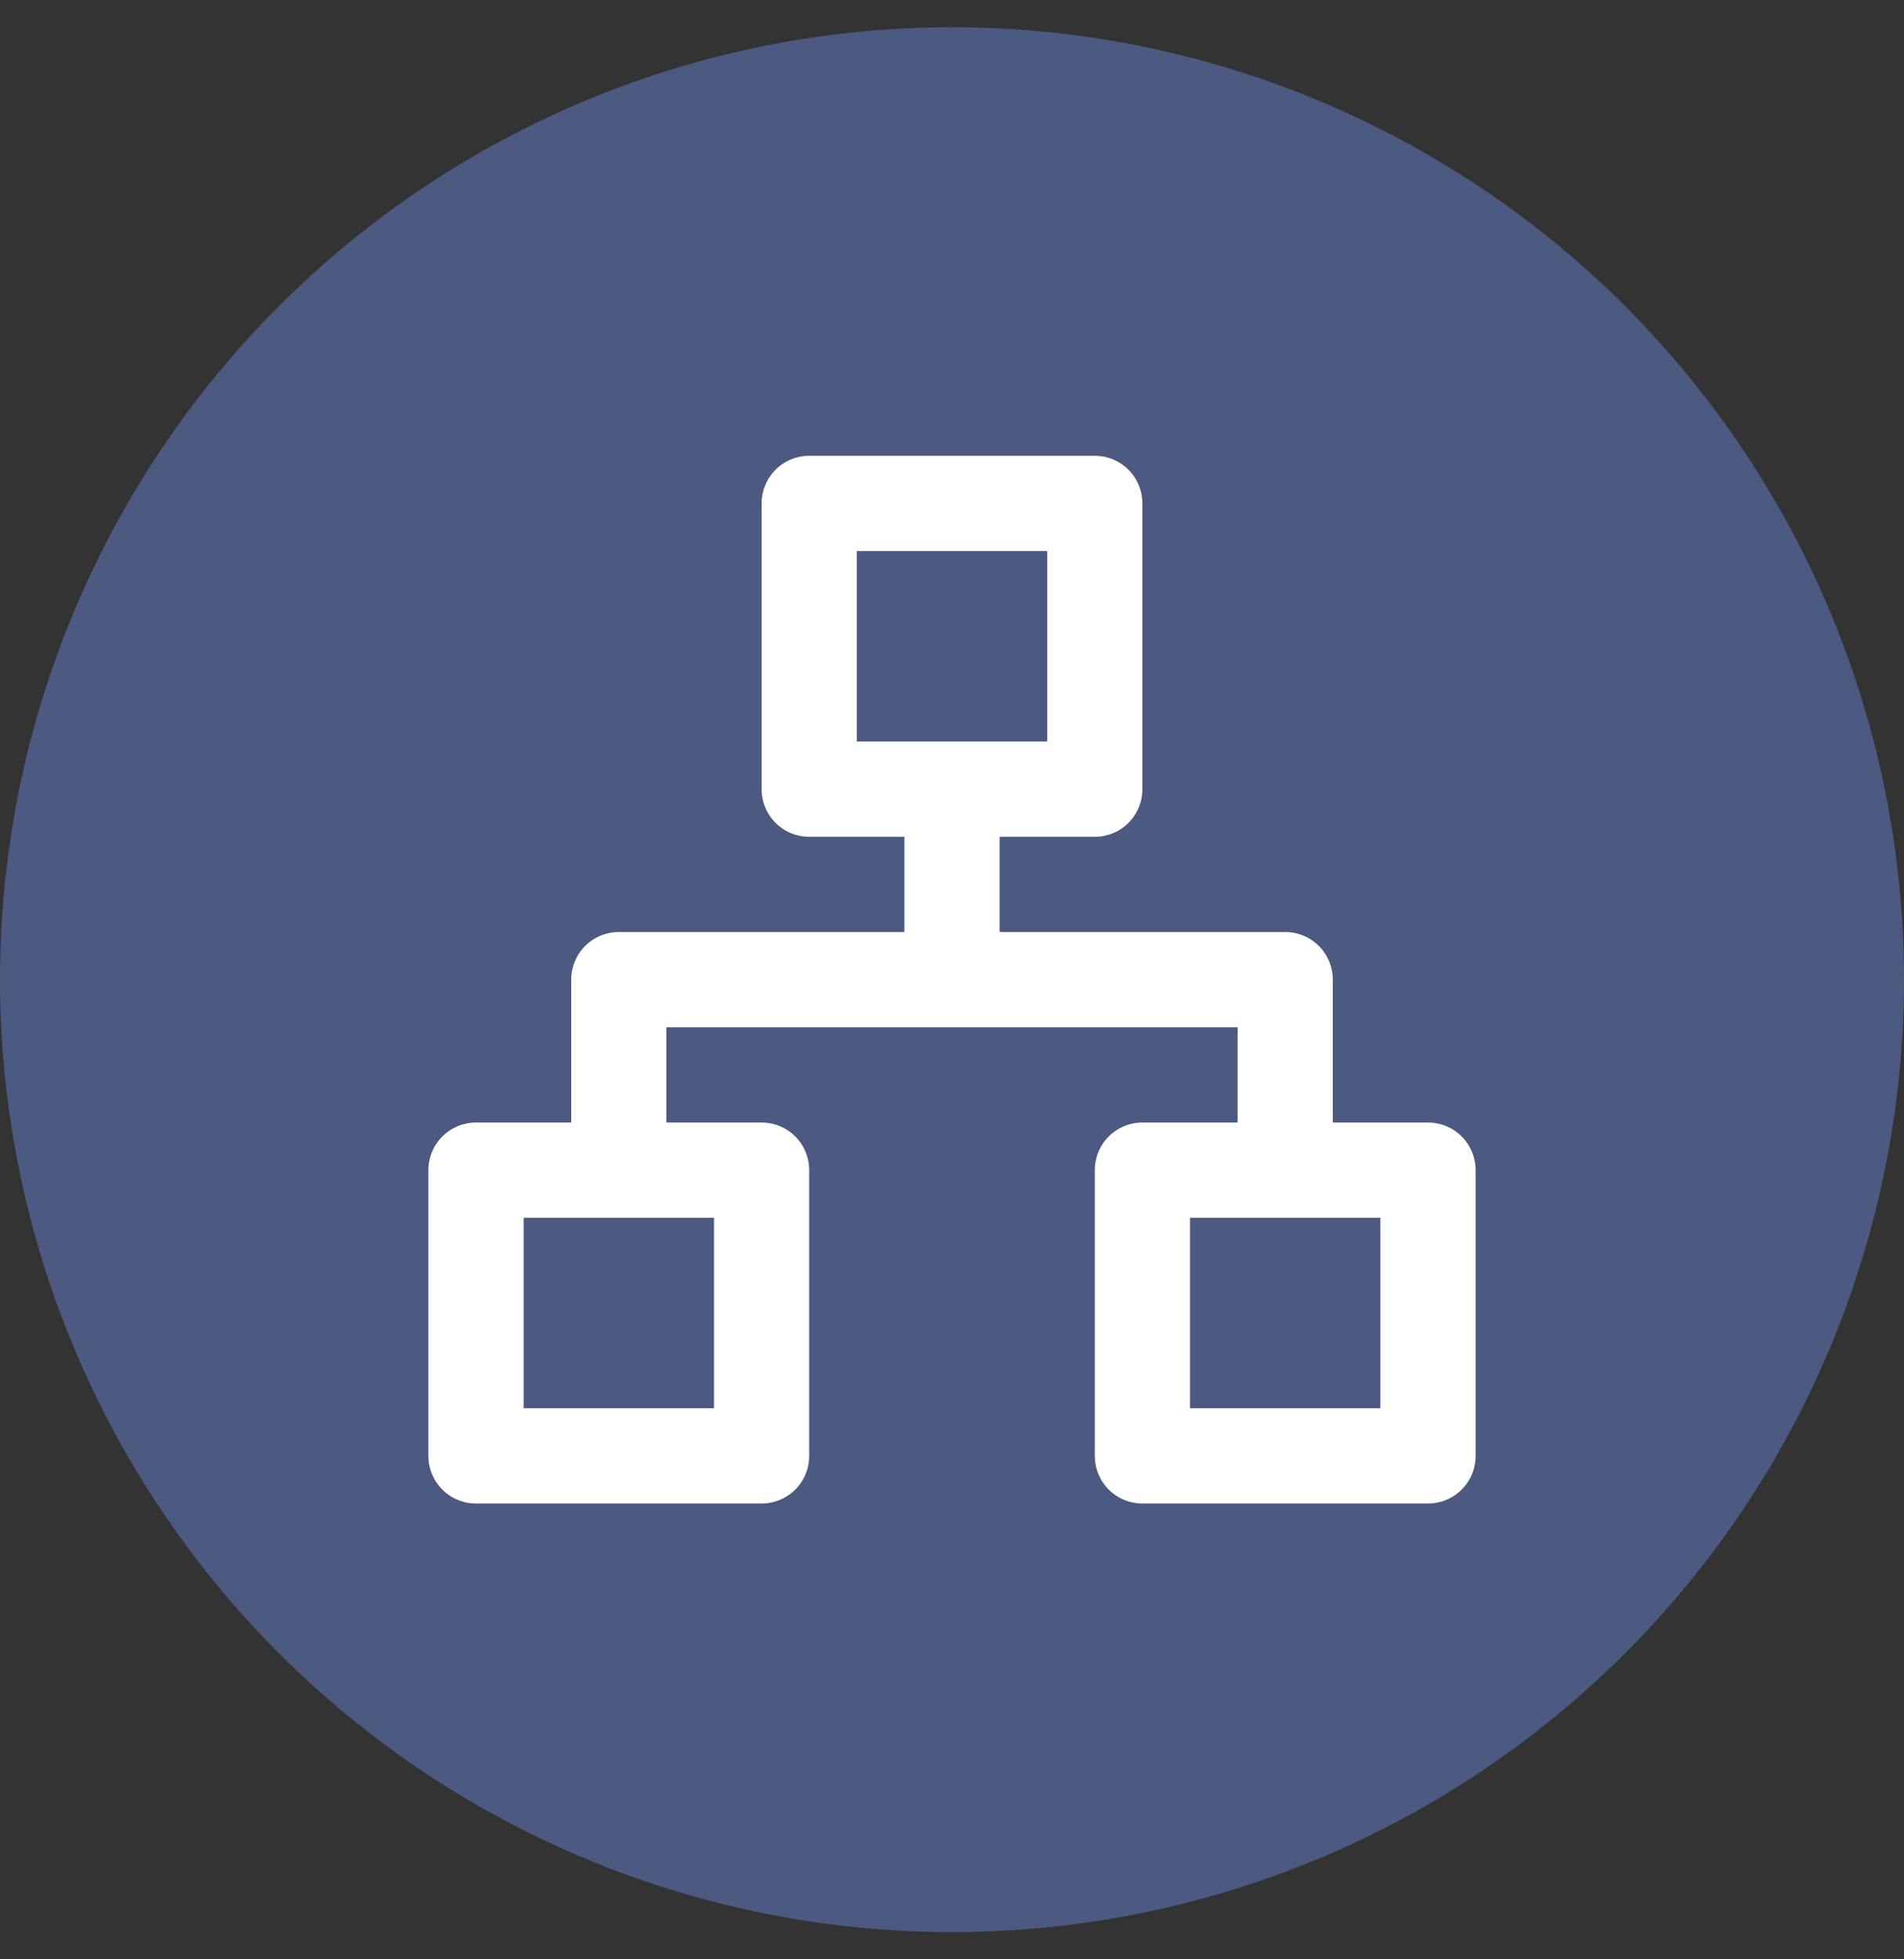
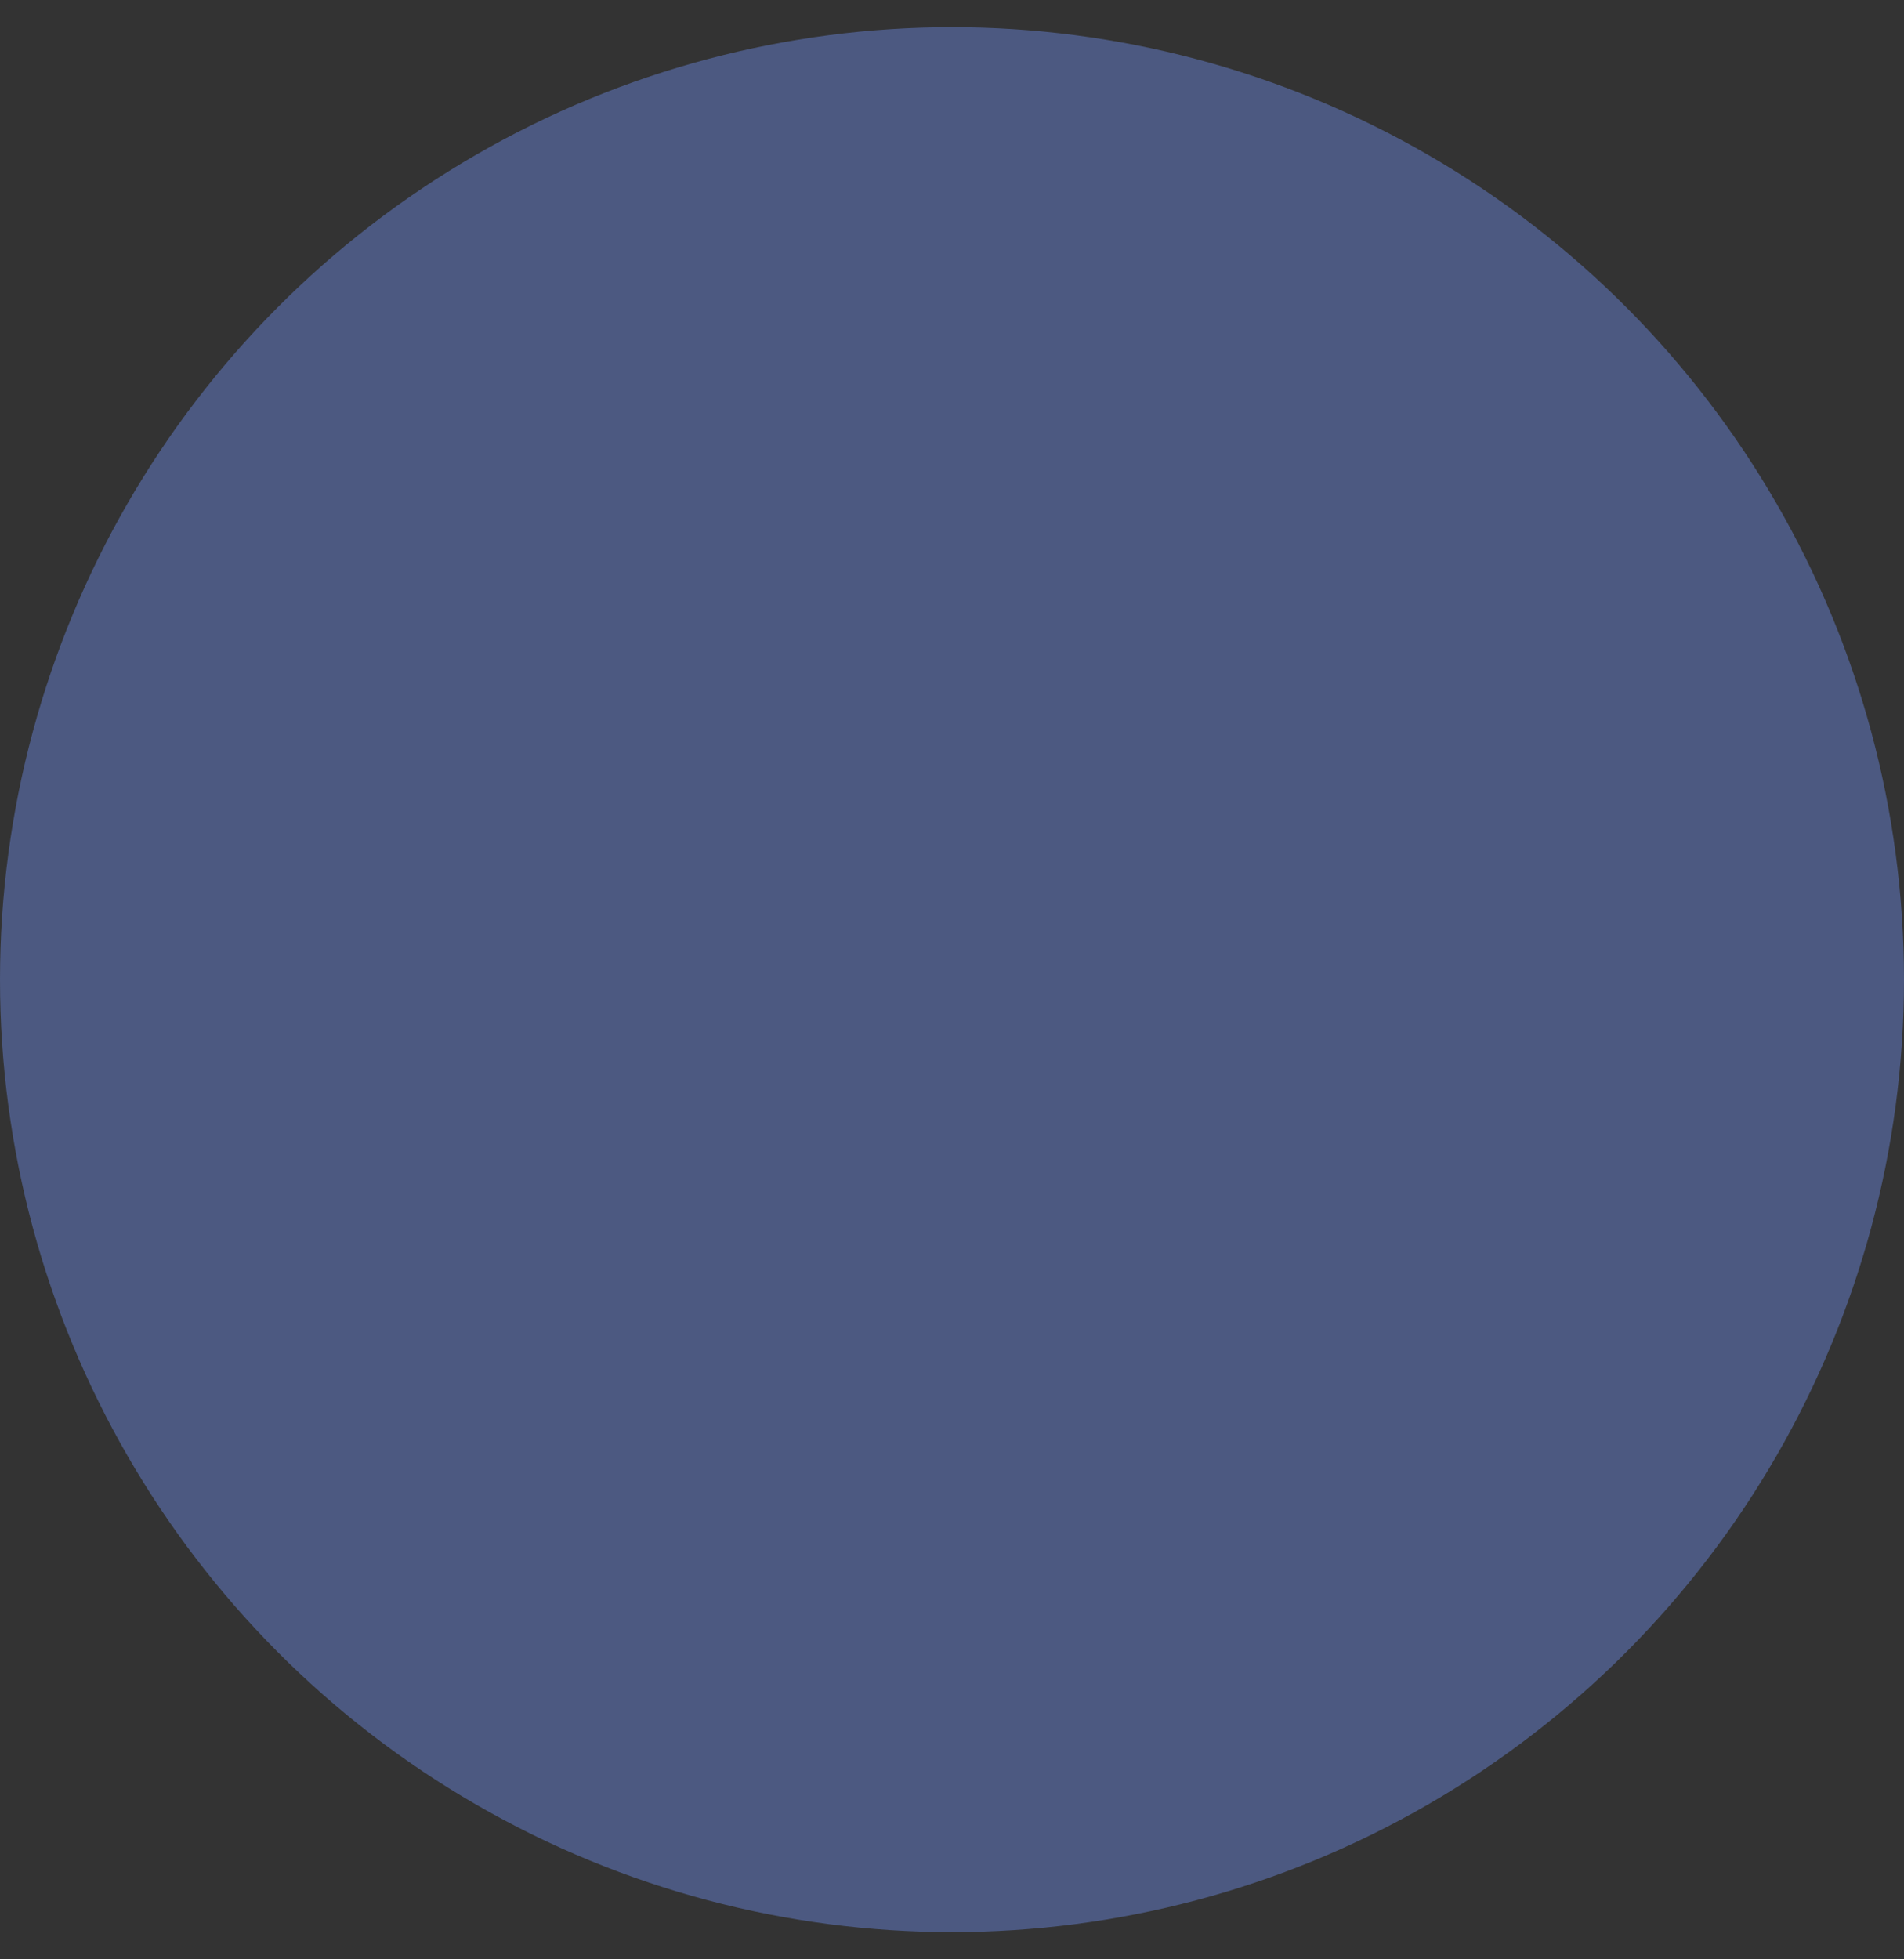
<svg xmlns="http://www.w3.org/2000/svg" width="35" height="36" viewBox="0 0 35 36" fill="none">
  <rect x="0" y="0" width="35" height="36" fill="#333333" stroke="none" />
  <circle cx="17.5" cy="18" r="17.5" fill="#4C5981" />
-   <path d="M26.25 20.625H24.5V18C24.5 17.768 24.408 17.545 24.244 17.381C24.08 17.217 23.857 17.125 23.625 17.125H18.375V15.375H20.125C20.357 15.375 20.58 15.283 20.744 15.119C20.908 14.955 21 14.732 21 14.5V9.25C21 9.018 20.908 8.795 20.744 8.631C20.58 8.467 20.357 8.375 20.125 8.375H14.875C14.643 8.375 14.42 8.467 14.256 8.631C14.092 8.795 14 9.018 14 9.25V14.5C14 14.732 14.092 14.955 14.256 15.119C14.42 15.283 14.643 15.375 14.875 15.375H16.625V17.125H11.375C11.143 17.125 10.92 17.217 10.756 17.381C10.592 17.545 10.5 17.768 10.5 18V20.625H8.75C8.518 20.625 8.295 20.717 8.131 20.881C7.967 21.045 7.875 21.268 7.875 21.5V26.75C7.875 26.982 7.967 27.205 8.131 27.369C8.295 27.533 8.518 27.625 8.75 27.625H14C14.232 27.625 14.455 27.533 14.619 27.369C14.783 27.205 14.875 26.982 14.875 26.75V21.5C14.875 21.268 14.783 21.045 14.619 20.881C14.455 20.717 14.232 20.625 14 20.625H12.25V18.875H22.75V20.625H21C20.768 20.625 20.545 20.717 20.381 20.881C20.217 21.045 20.125 21.268 20.125 21.5V26.75C20.125 26.982 20.217 27.205 20.381 27.369C20.545 27.533 20.768 27.625 21 27.625H26.25C26.482 27.625 26.705 27.533 26.869 27.369C27.033 27.205 27.125 26.982 27.125 26.75V21.5C27.125 21.268 27.033 21.045 26.869 20.881C26.705 20.717 26.482 20.625 26.25 20.625ZM13.125 22.375V25.875H9.625V22.375H13.125ZM15.75 13.625V10.125H19.25V13.625H15.75ZM25.375 25.875H21.875V22.375H25.375V25.875Z" fill="white" />
</svg>